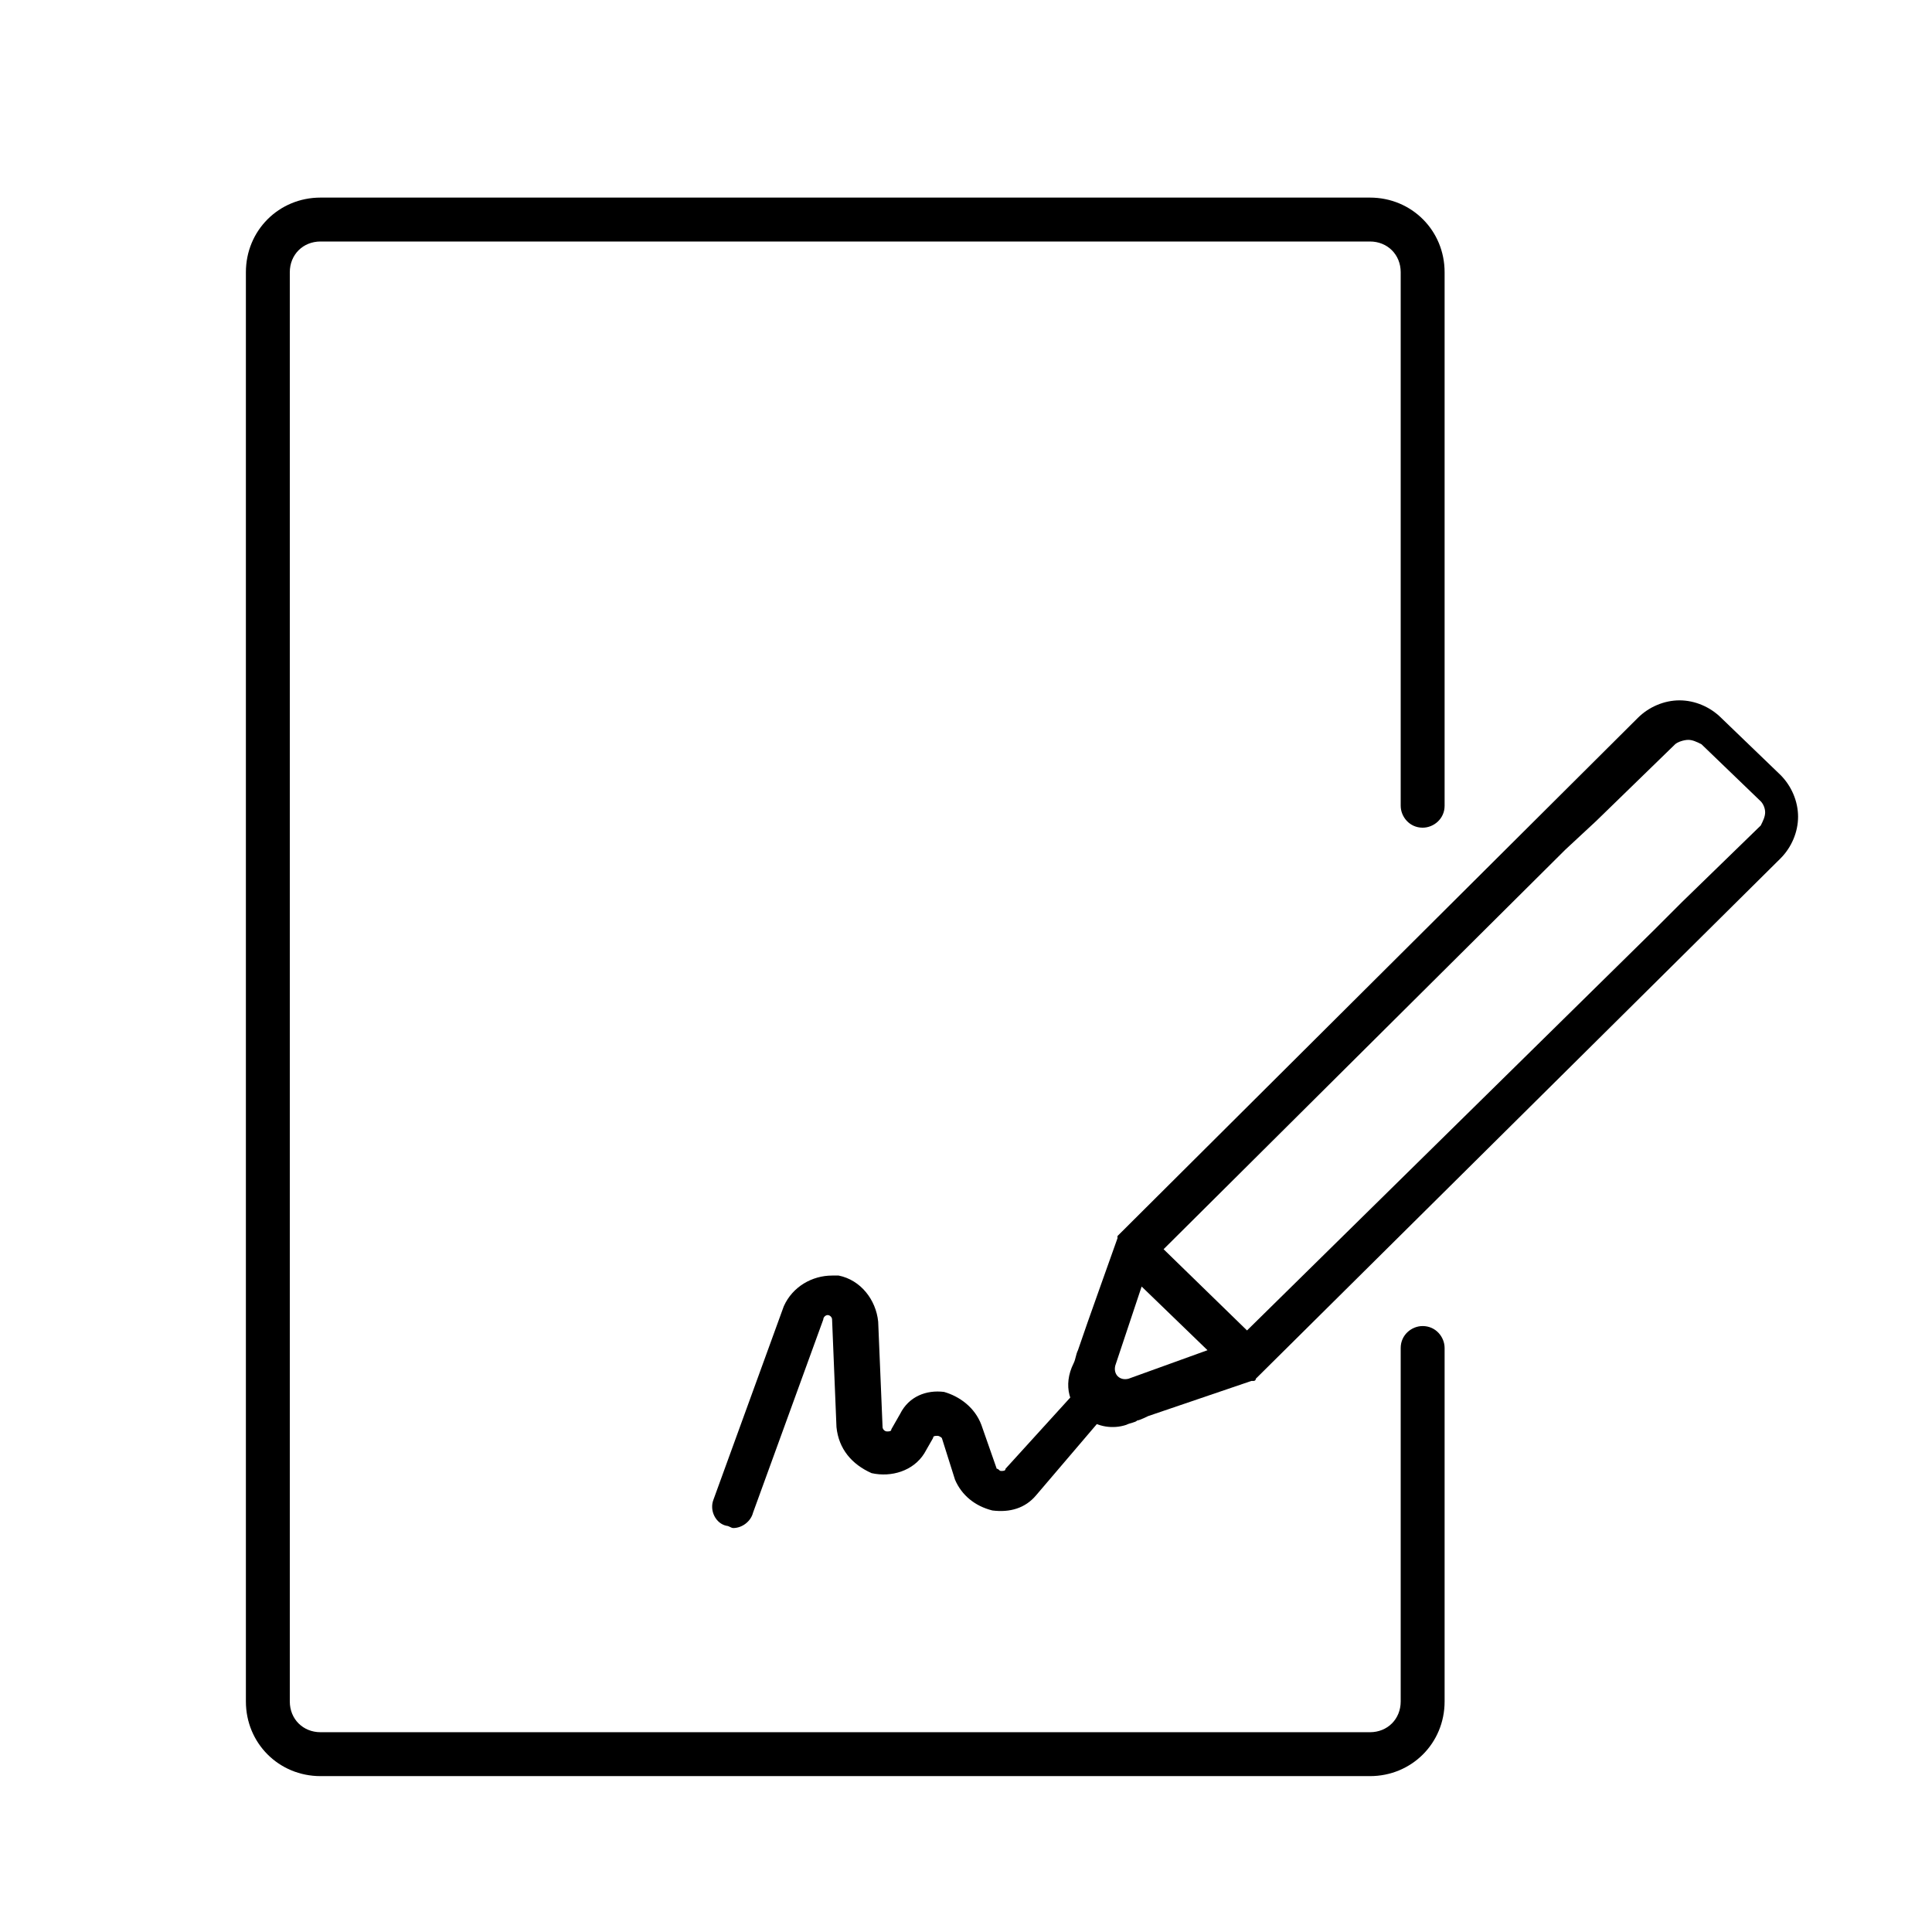
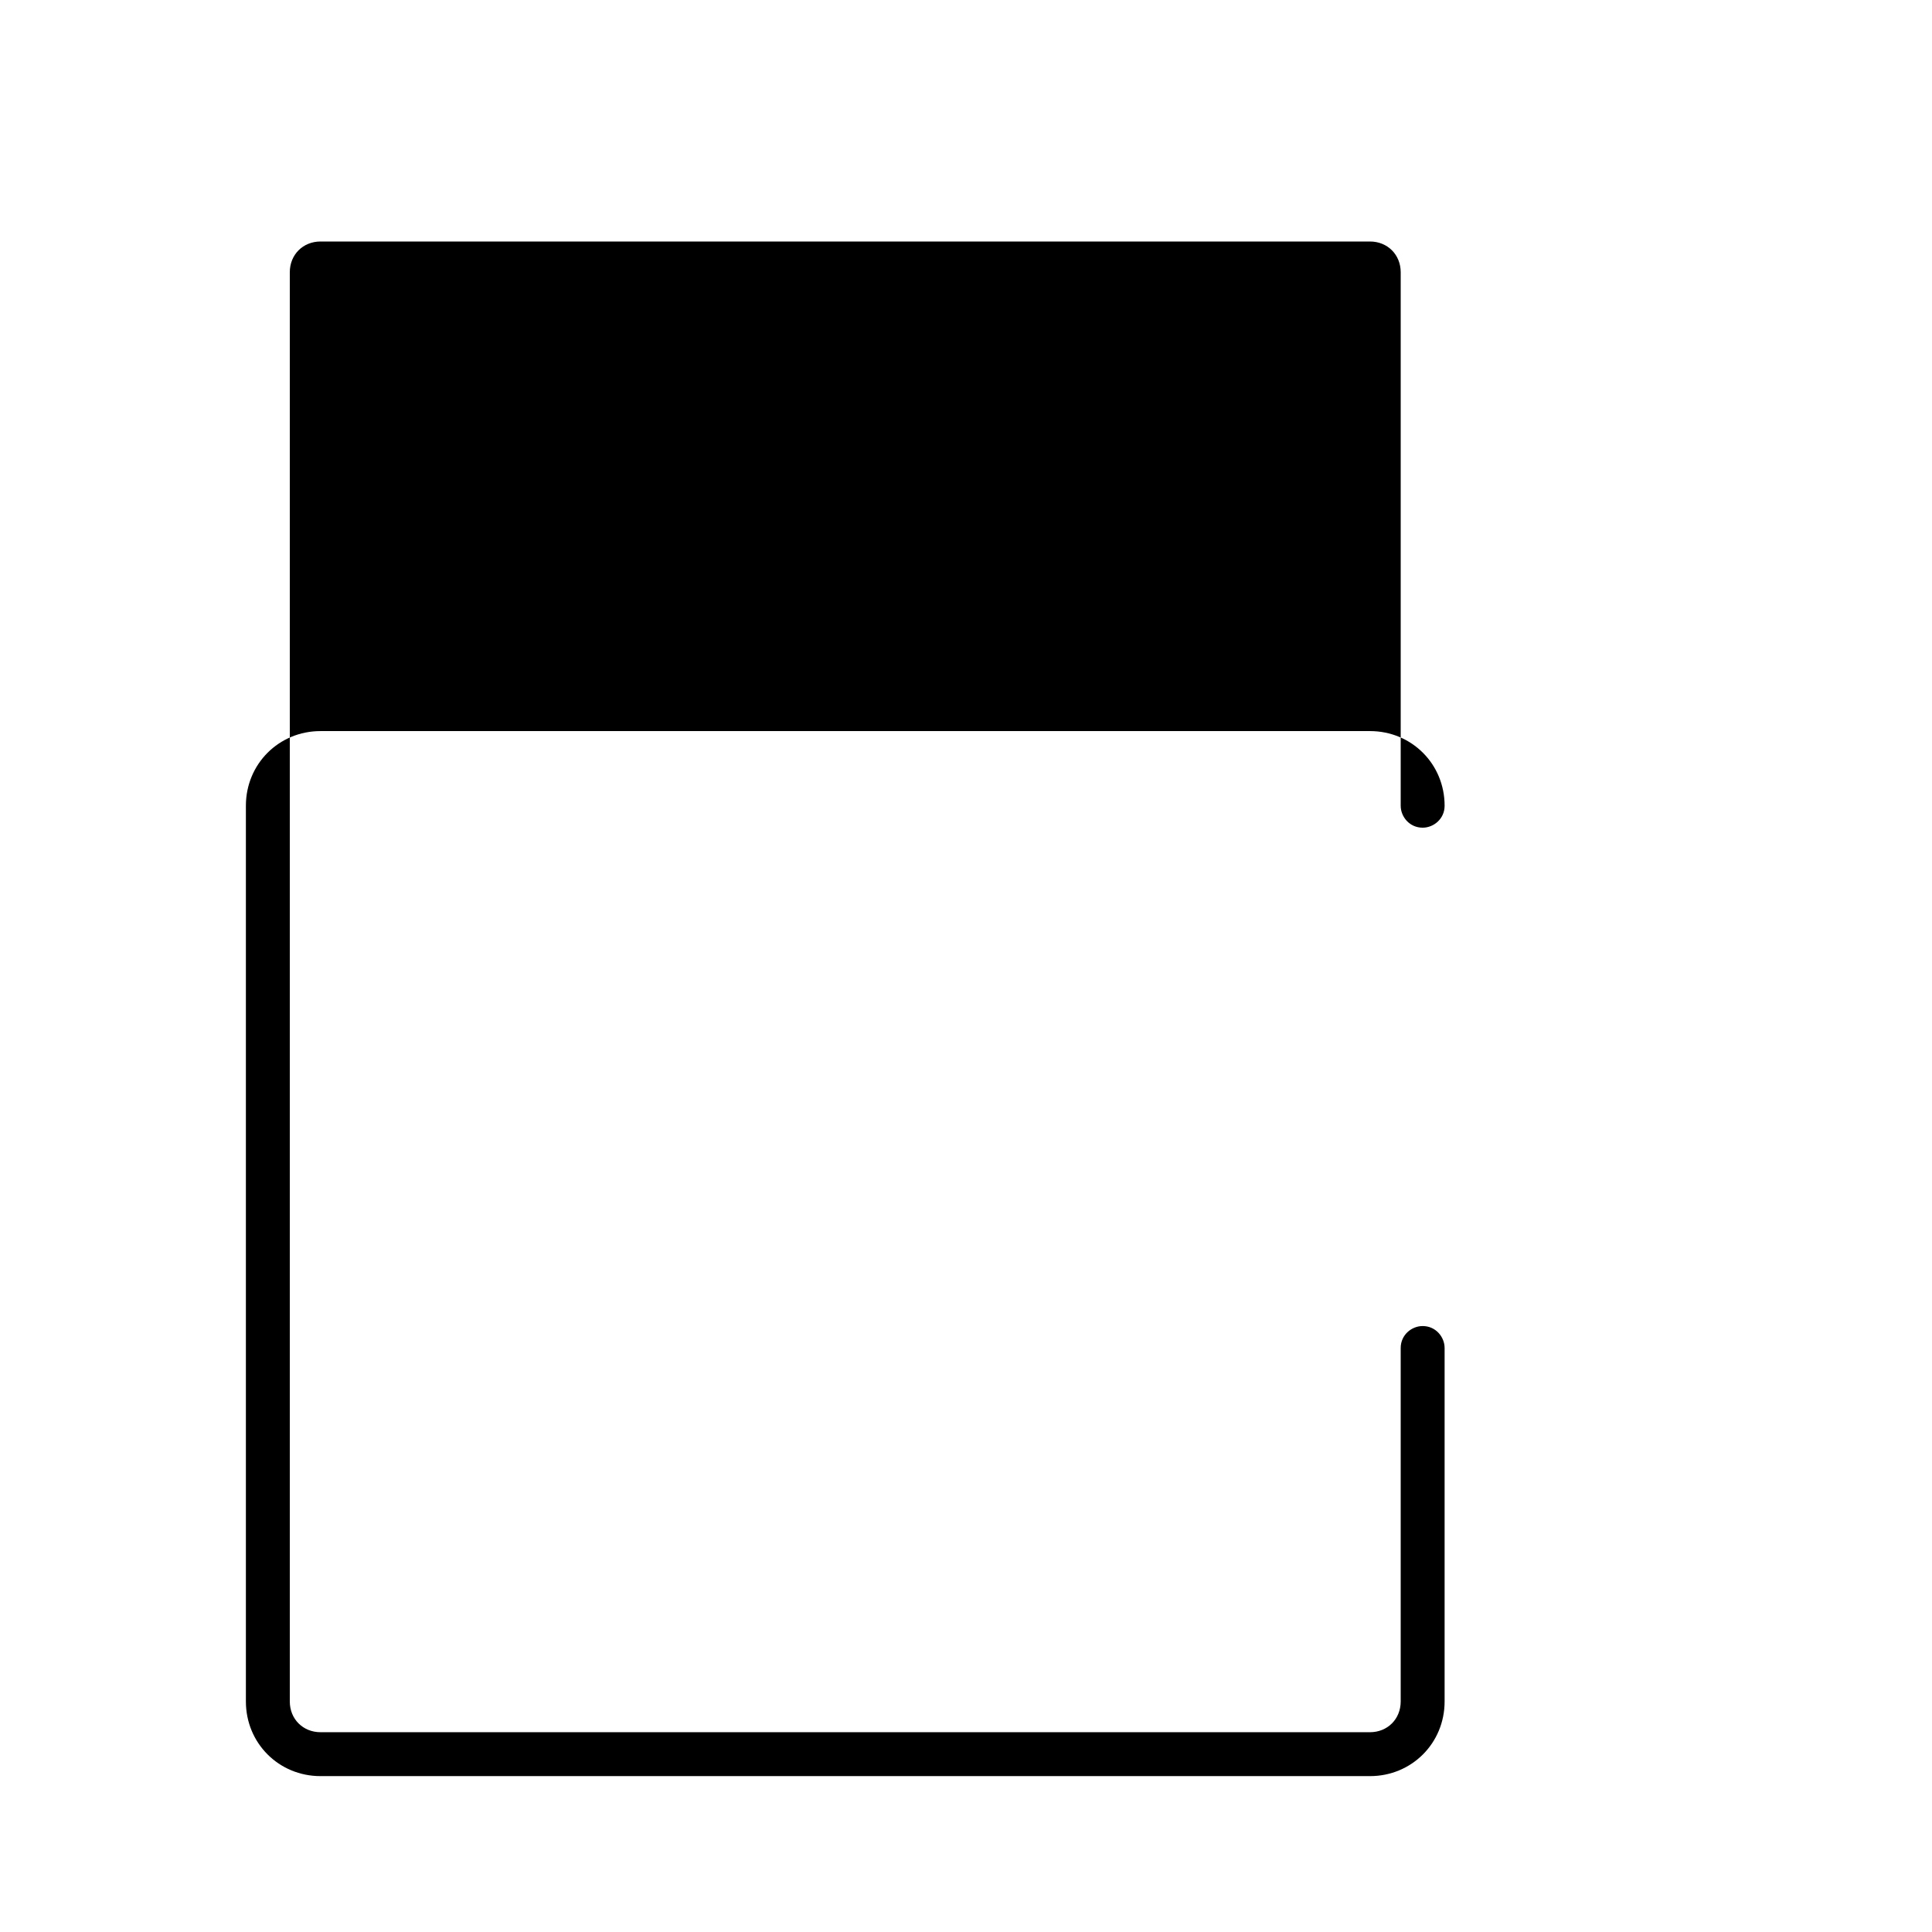
<svg xmlns="http://www.w3.org/2000/svg" id="Слой_1" x="0px" y="0px" viewBox="0 0 88 88" style="enable-background:new 0 0 88 88;" xml:space="preserve">
-   <path d="M48.8,63.6l-3,3.3c0,0.1-0.1,0.1-0.2,0.1c-0.1,0-0.1-0.1-0.2-0.1l-0.7-2c-0.3-0.8-1-1.3-1.7-1.5c-0.8-0.1-1.6,0.2-2,1 l-0.4,0.7c0,0.1-0.1,0.1-0.2,0.1c-0.1,0-0.2-0.1-0.2-0.2L40,60.2c-0.1-1-0.8-1.9-1.8-2.1c-0.1,0-0.2,0-0.3,0c-0.9,0-1.8,0.5-2.2,1.4 l-3.2,8.8c-0.2,0.5,0.1,1.1,0.6,1.2c0.1,0,0.2,0.1,0.3,0.1c0.4,0,0.8-0.3,0.9-0.7l3.2-8.8c0-0.1,0.1-0.2,0.2-0.2 c0.1,0,0.2,0.1,0.2,0.2l0.2,4.9c0.1,1,0.7,1.7,1.6,2.1c0.9,0.2,1.9-0.1,2.4-0.9l0.4-0.7c0-0.1,0.1-0.1,0.2-0.1 c0.1,0,0.2,0.1,0.2,0.1l0.6,1.9c0.3,0.7,0.9,1.2,1.7,1.4c0.8,0.1,1.5-0.1,2-0.7l2.9-3.4L48.8,63.6z" />
-   <path d="M11.2,77.5c0,1.9,1.5,3.4,3.4,3.4h47.8c1.9,0,3.4-1.5,3.4-3.4V61.4c0-0.5-0.4-1-1-1c-0.5,0-1,0.4-1,1v16.1 c0,0.8-0.6,1.4-1.4,1.4H14.6c-0.8,0-1.4-0.6-1.4-1.4V12.4c0-0.8,0.6-1.4,1.4-1.4h47.8c0.8,0,1.4,0.6,1.4,1.4v24.3c0,0.5,0.4,1,1,1 c0.5,0,1-0.4,1-1V12.4c0-1.9-1.5-3.4-3.4-3.4H14.6c-1.9,0-3.4,1.5-3.4,3.4V77.5z" />
-   <path d="M49.5,64.6c0.5,0.4,1.2,0.5,1.8,0.3c0.2-0.1,0.4-0.1,0.5-0.2c0.1,0,0.5-0.2,0.5-0.2l4.7-1.6h0.1c0,0,0.1,0,0.1-0.1 l23.9-23.7c0.5-0.5,0.8-1.2,0.8-1.9s-0.3-1.4-0.8-1.9l-2.7-2.6c-0.5-0.5-1.2-0.8-1.9-0.8s-1.4,0.3-1.9,0.8L51,56.2l-0.1,0.1 c0,0,0,0,0,0.1c-0.1,0.3-1.4,3.9-1.8,5.1c-0.1,0.2-0.1,0.4-0.2,0.6C48.4,63.1,48.7,64.1,49.5,64.6z M52,58.6l3,2.9l-3.6,1.3 c-0.4,0.1-0.7-0.2-0.6-0.6L52,58.6z M72.7,37.4l3.6-3.5c0.1-0.1,0.4-0.2,0.6-0.2c0.2,0,0.4,0.1,0.6,0.2l2.7,2.6 c0.1,0.1,0.2,0.3,0.2,0.5s-0.1,0.4-0.2,0.6l-3.6,3.5l-1.3,1.3L56.8,60.6L53,56.9l18.3-18.2L72.7,37.4z" />
+   <path d="M11.2,77.5c0,1.9,1.5,3.4,3.4,3.4h47.8c1.9,0,3.4-1.5,3.4-3.4V61.4c0-0.5-0.4-1-1-1c-0.5,0-1,0.4-1,1v16.1 c0,0.8-0.6,1.4-1.4,1.4H14.6c-0.8,0-1.4-0.6-1.4-1.4V12.4c0-0.8,0.6-1.4,1.4-1.4h47.8c0.8,0,1.4,0.6,1.4,1.4v24.3c0,0.5,0.4,1,1,1 c0.5,0,1-0.4,1-1c0-1.9-1.5-3.4-3.4-3.4H14.6c-1.9,0-3.4,1.5-3.4,3.4V77.5z" />
</svg>